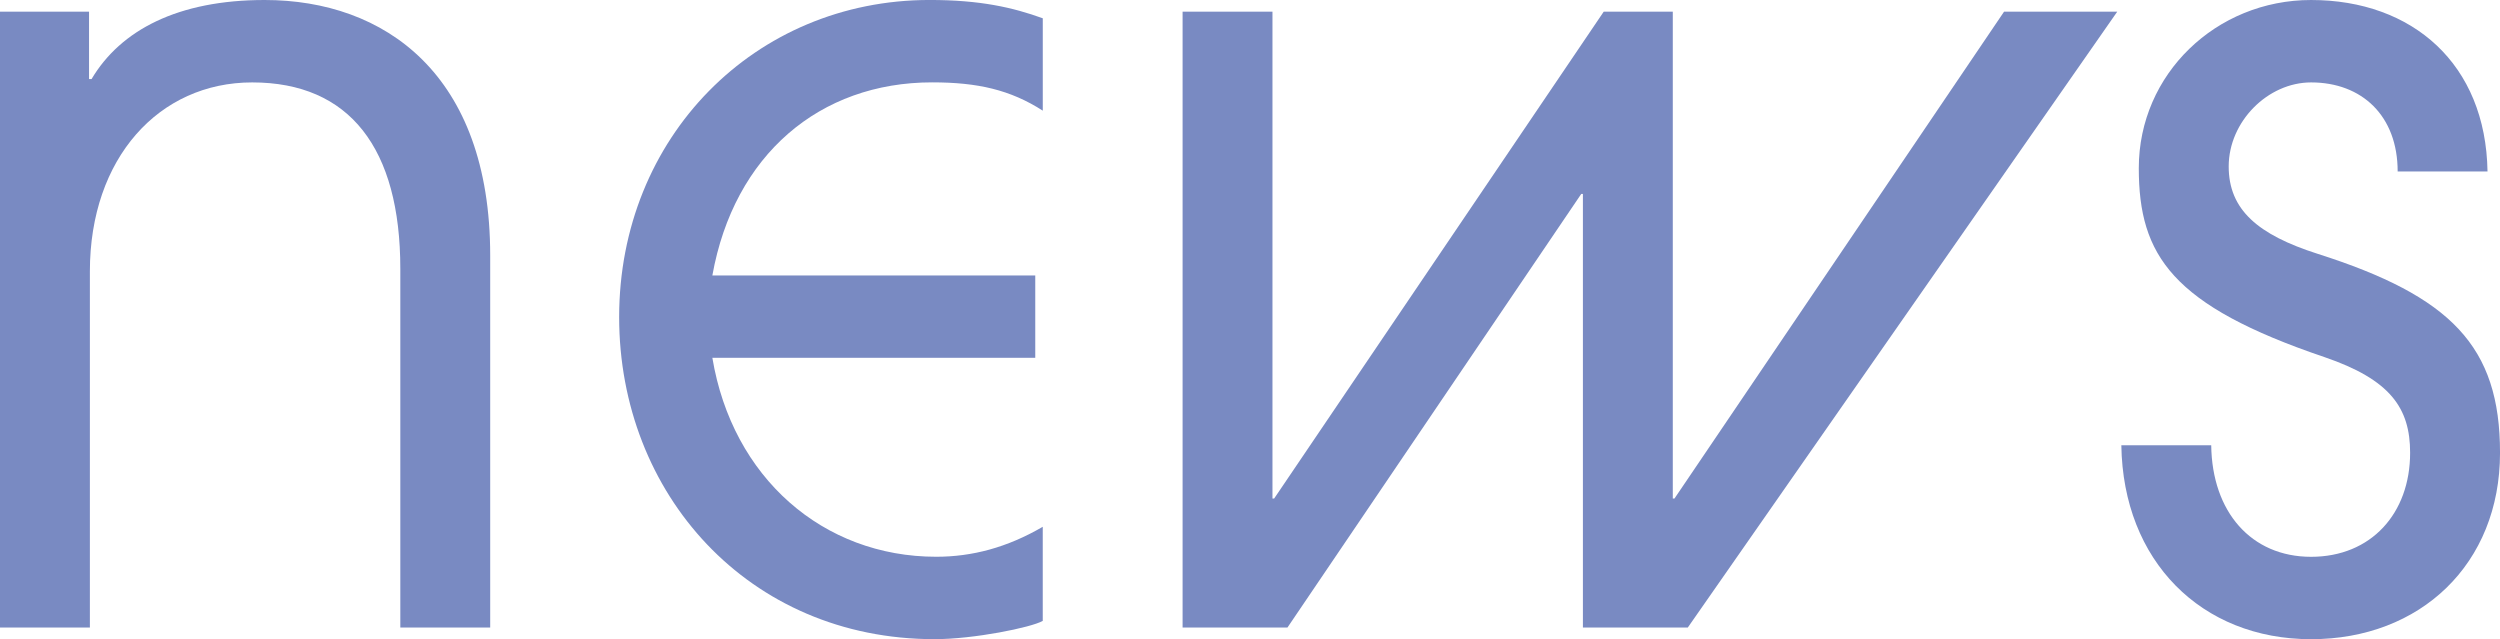
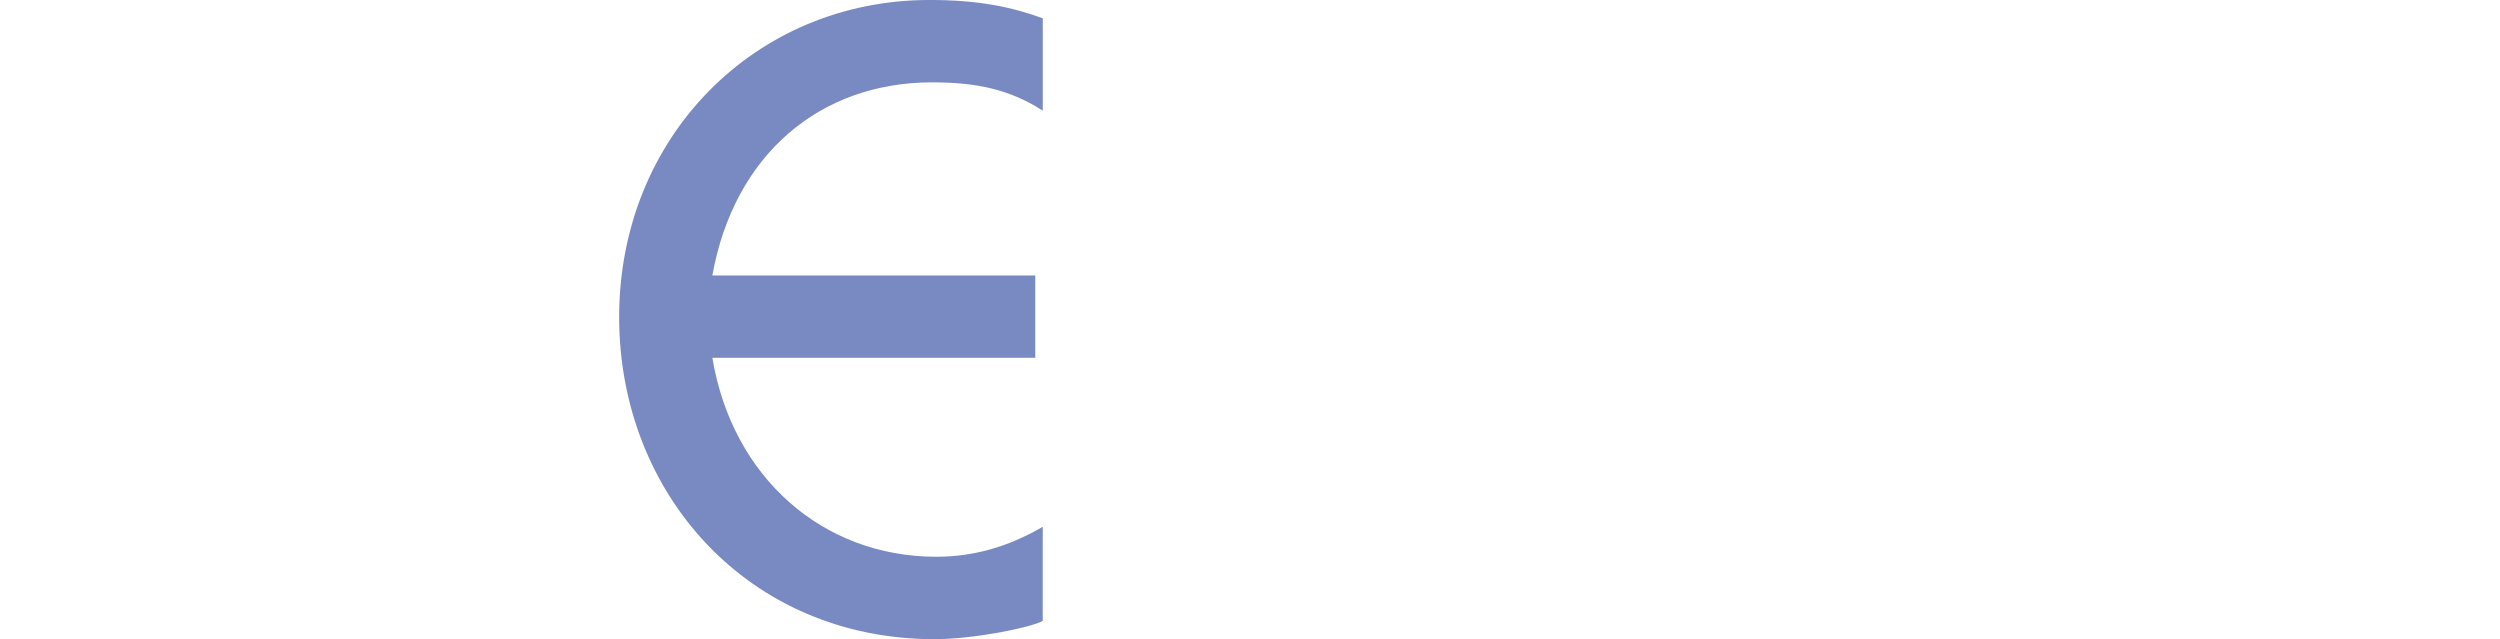
<svg xmlns="http://www.w3.org/2000/svg" id="b" width="111.148" height="28.418" viewBox="0 0 111.148 28.418">
  <g id="c">
    <g>
-       <path d="m17.798,27.9v-15.948c0-5.365-2.257-8.288-6.586-8.288-4.145,0-7.216,3.367-7.216,8.399v15.837H0V.519h3.959v2.997h.111C5.365,1.333,7.918,0,11.767,0c5.328,0,10.027,3.294,10.027,11.36v16.54h-3.996Z" fill="#798ac2" />
      <path d="m46.361,27.604c-.518.296-3.071.813-4.811.813-8.288,0-14.023-6.475-14.023-14.319,0-7.993,6.031-14.099,13.802-14.099,2.257,0,3.7.333,5.032.814v4.107c-1.443-.925-2.886-1.258-4.921-1.258-4.996,0-8.807,3.219-9.769,8.584h14.356v3.663h-14.356c.888,5.329,4.921,8.844,9.953,8.844,1.591,0,3.146-.406,4.736-1.332v4.182Z" fill="#798ac2" />
-       <path d="m70.375,27.9V8.622h-.074l-13.062,19.278h-4.662V.519h3.996v21.646h.074L71.3.519h3.071v21.646h.074L89.099.519h5.032l-19.094,27.382h-4.662Z" fill="#798ac2" />
-       <path d="m106.598,7.623c0-2.479-1.592-3.959-3.849-3.959-1.924,0-3.663,1.739-3.663,3.737,0,1.924,1.295,3.034,3.959,3.885,5.921,1.888,8.104,4.107,8.104,8.844,0,4.958-3.552,8.288-8.399,8.288-4.884,0-8.362-3.478-8.437-8.621h3.996c.037,2.96,1.776,4.958,4.44,4.958s4.403-1.924,4.403-4.625c0-1.998-.888-3.256-3.812-4.255-6.771-2.295-8.251-4.515-8.251-8.4,0-4.181,3.441-7.475,7.659-7.475,4.515,0,7.771,2.85,7.845,7.623h-3.996Z" fill="#798ac2" />
    </g>
  </g>
</svg>